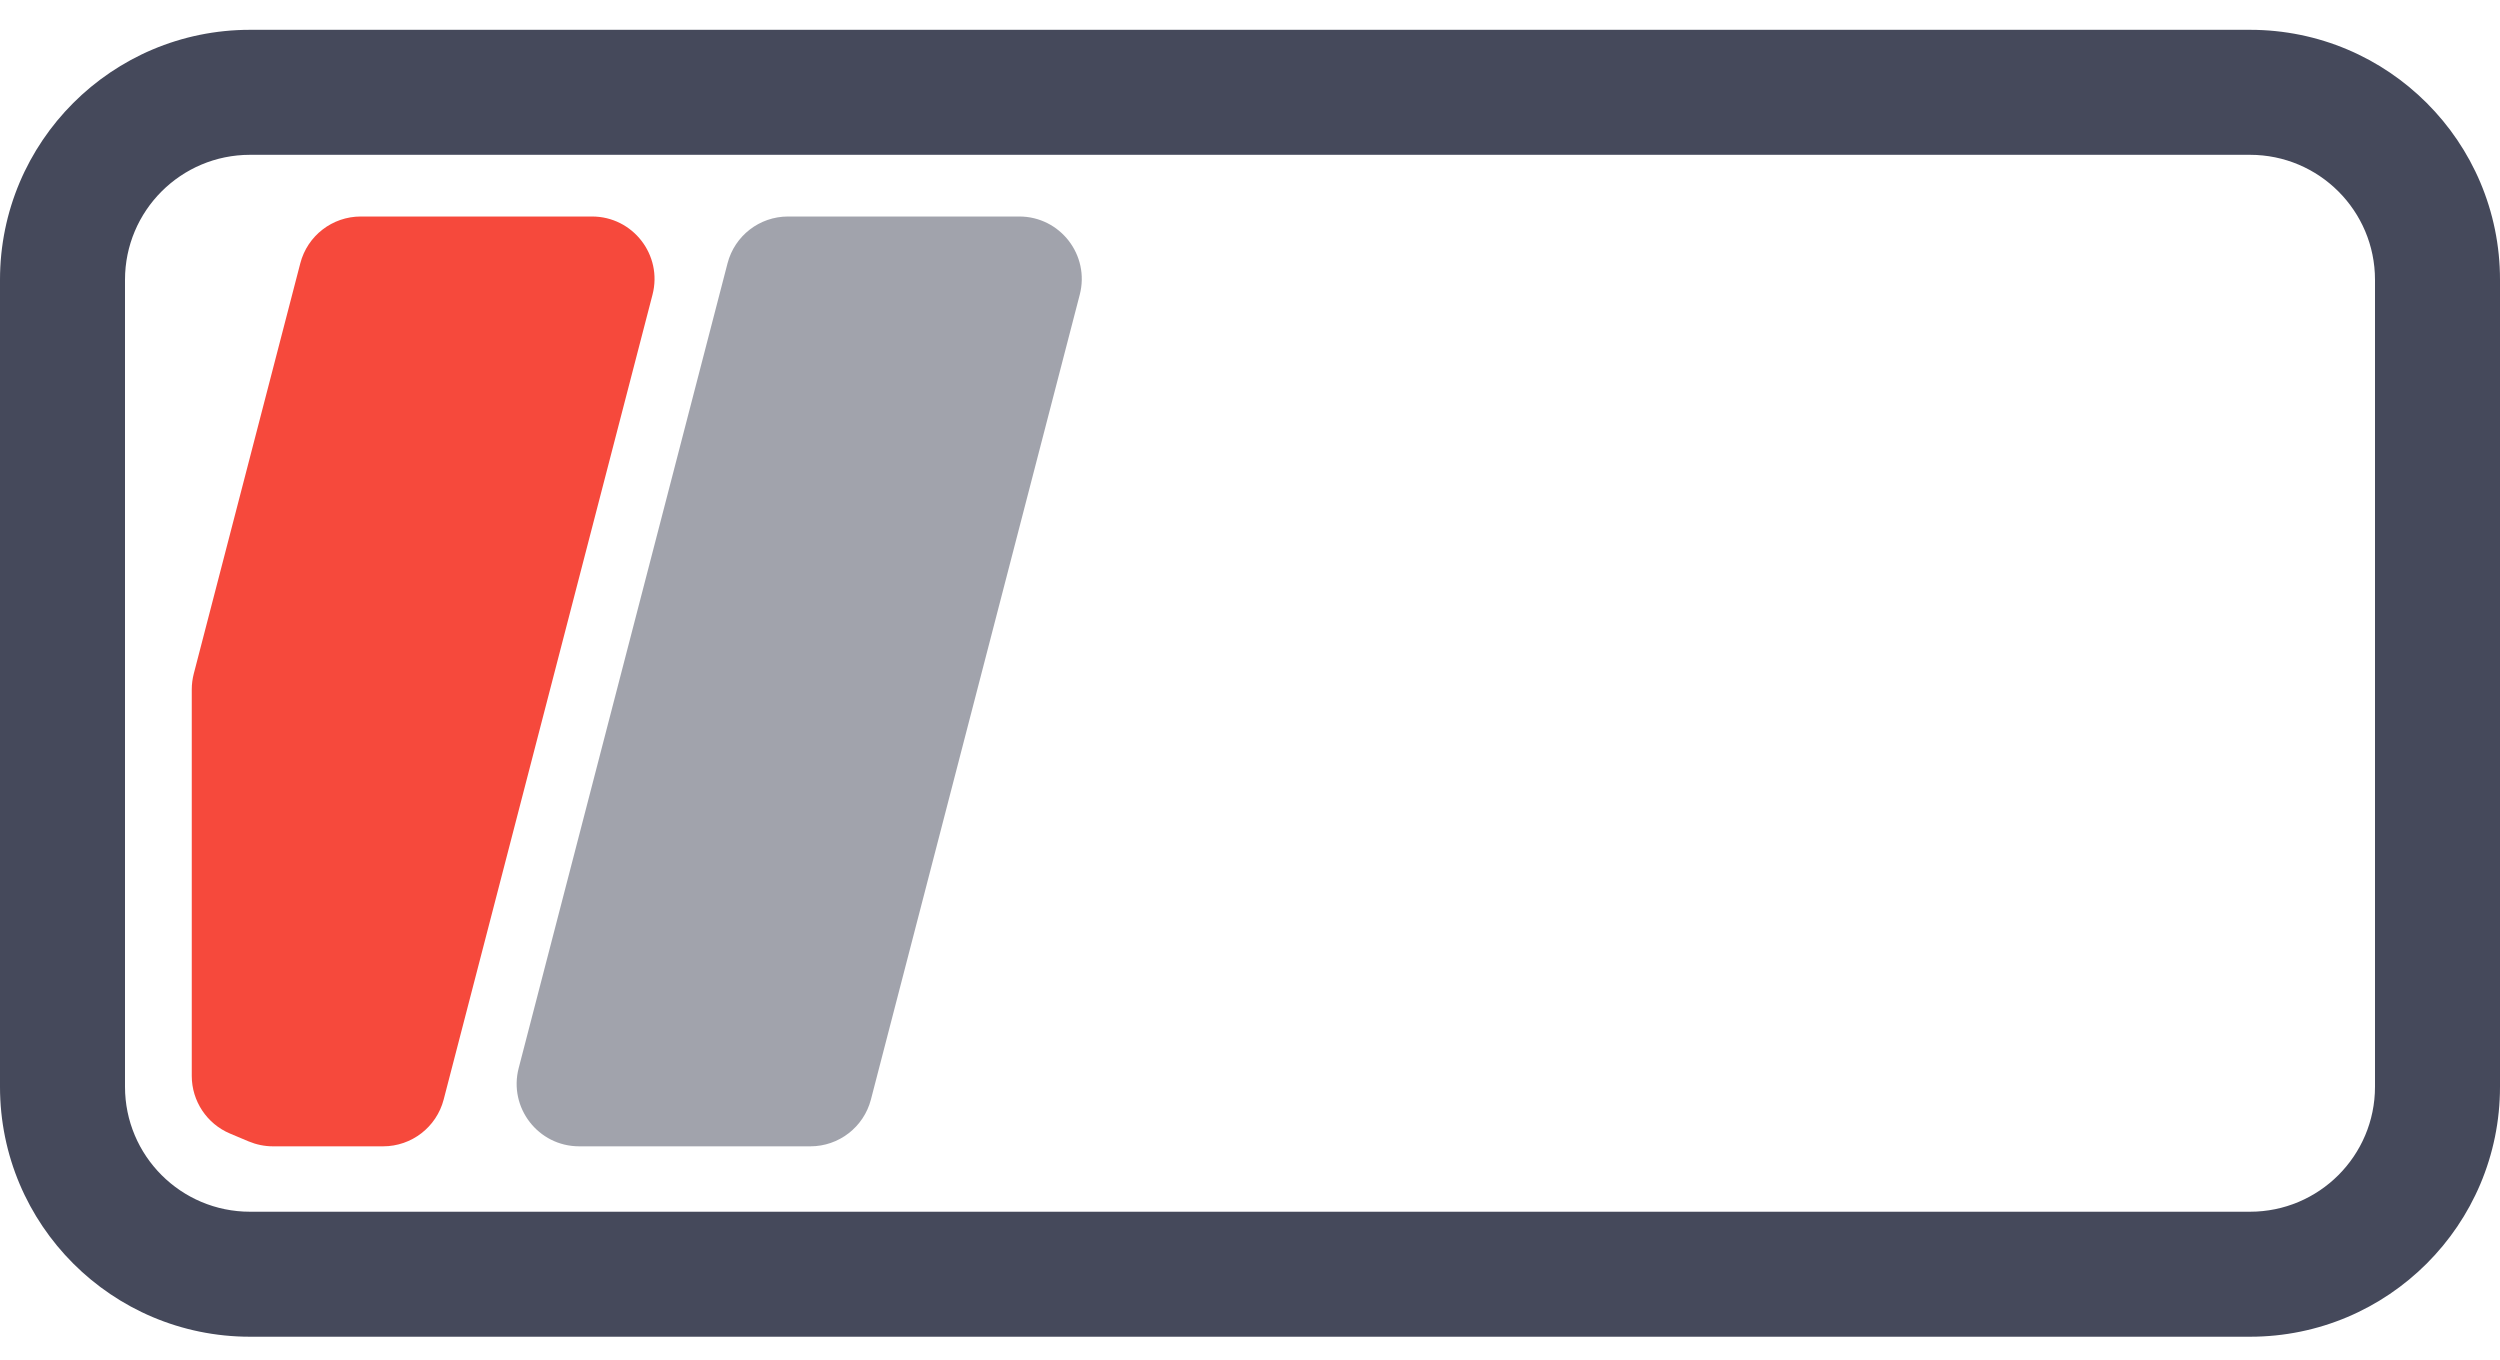
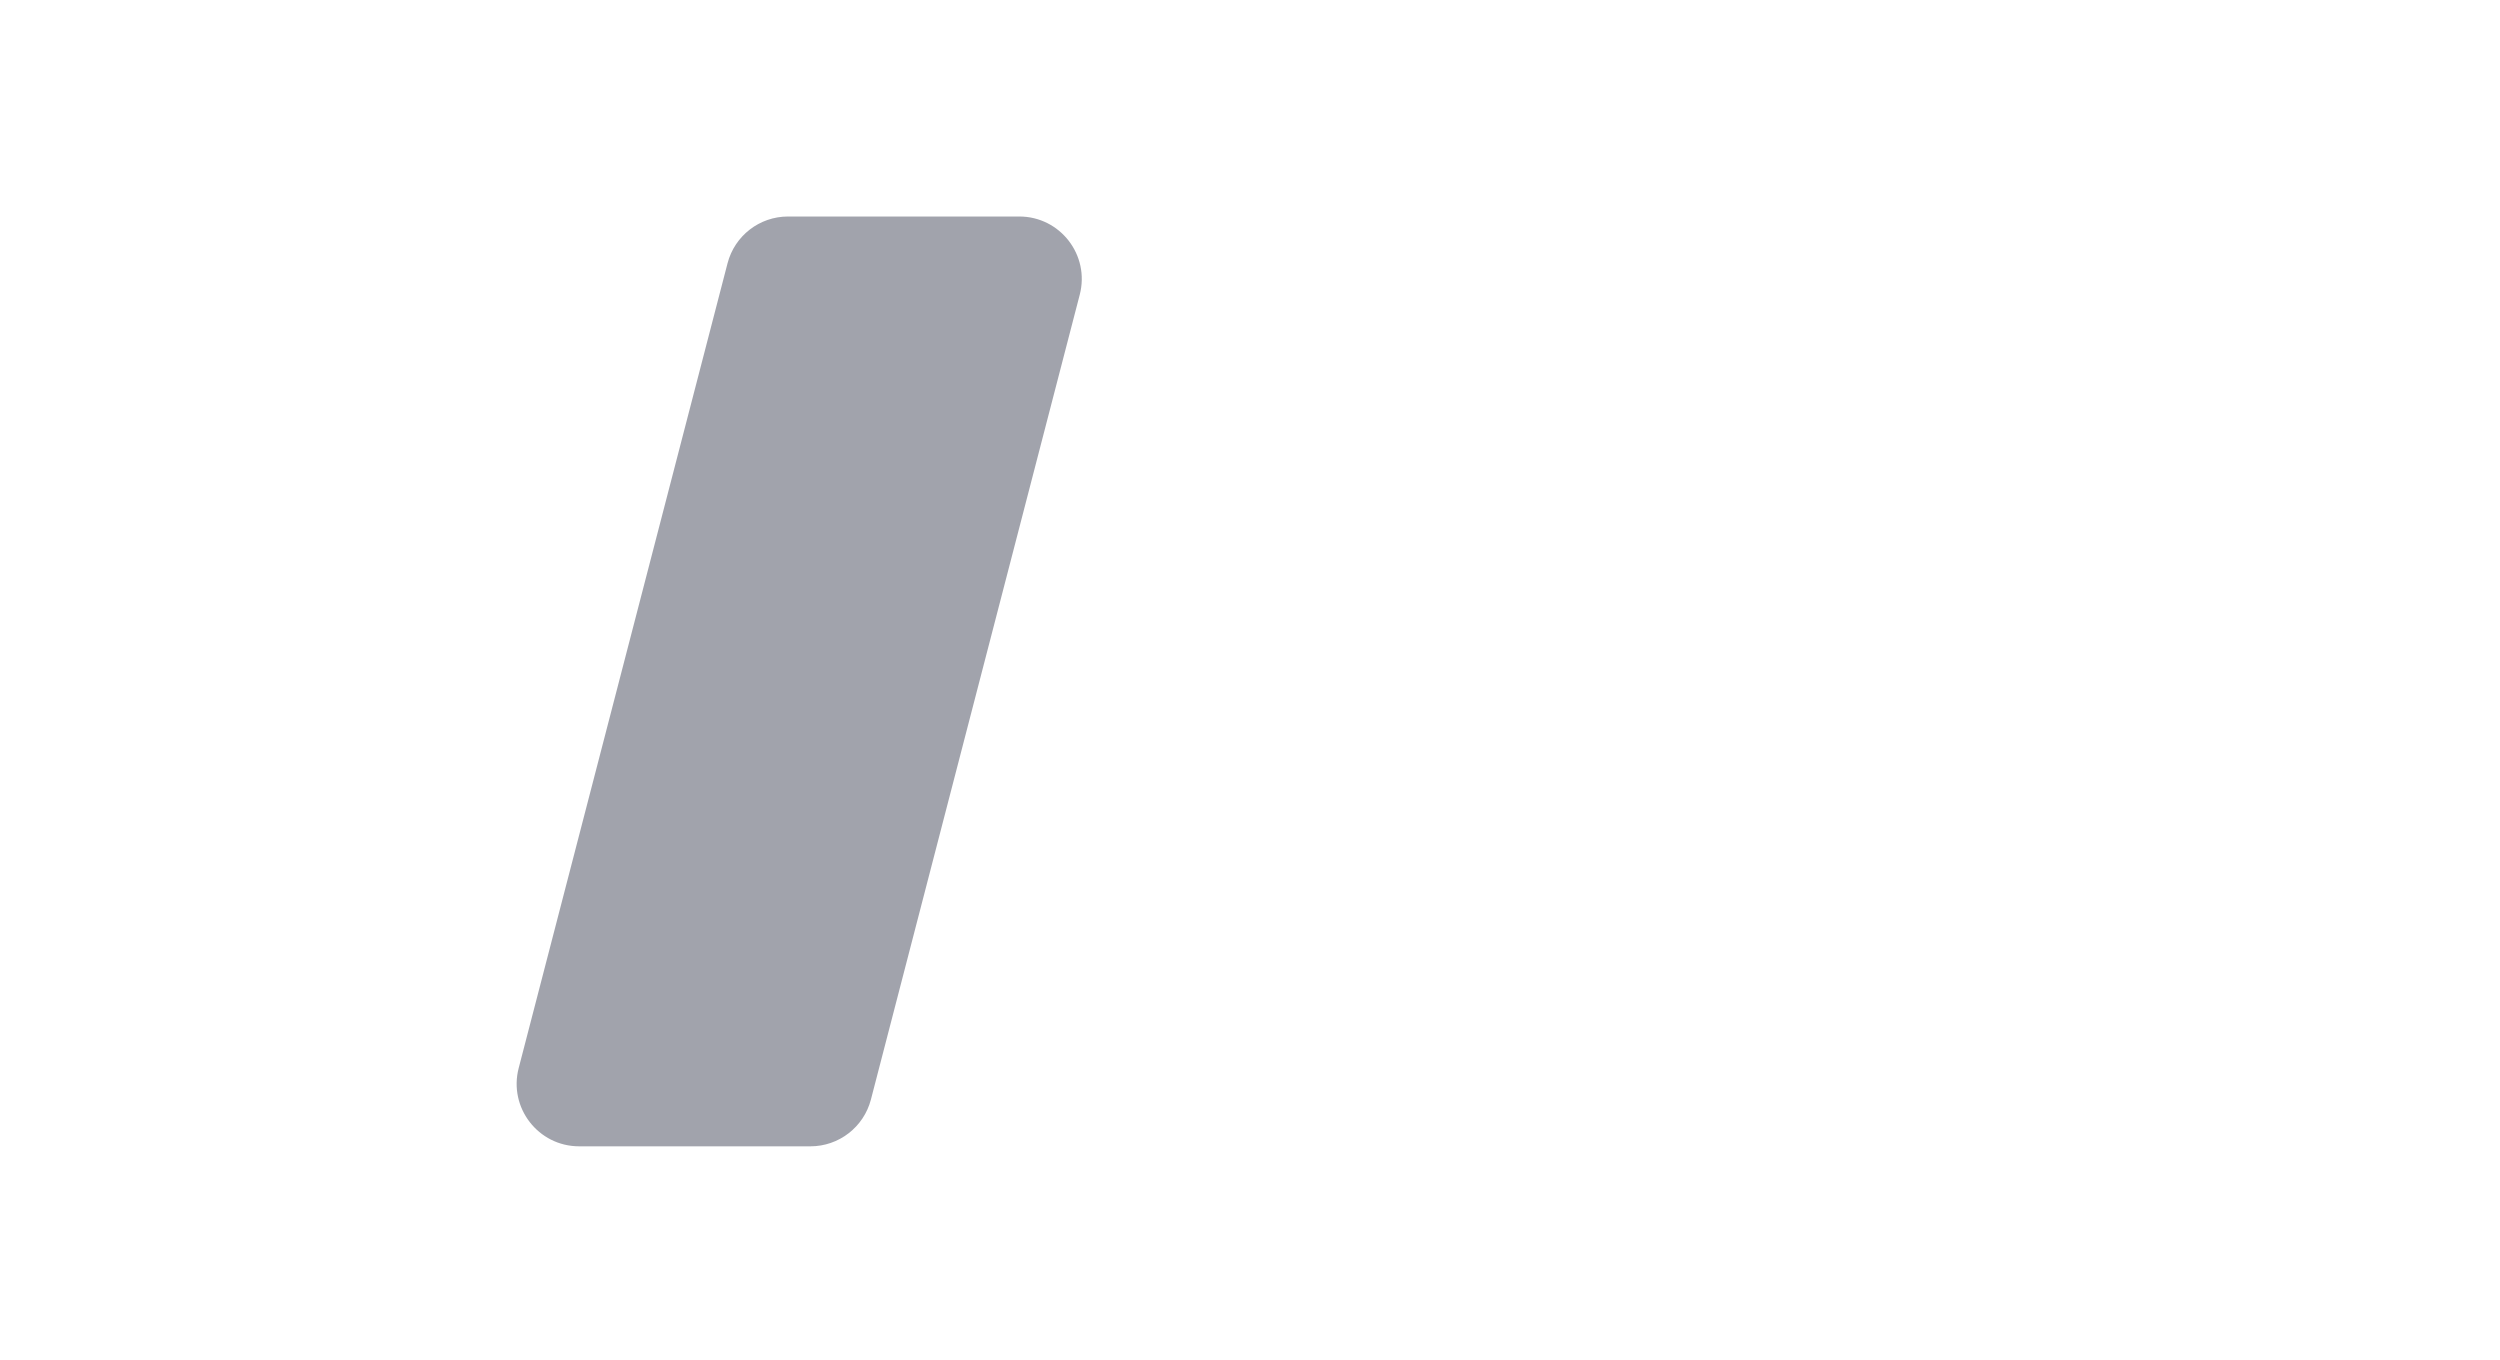
<svg xmlns="http://www.w3.org/2000/svg" width="68" height="37" viewBox="0 0 68 37" fill="none">
-   <path fill-rule="evenodd" clip-rule="evenodd" d="M61.2 4.211H6.8C4.922 4.211 3.4 5.733 3.4 7.611V29.559C3.4 31.437 4.922 32.959 6.8 32.959H61.2C63.078 32.959 64.6 31.437 64.6 29.559V7.611C64.6 5.733 63.078 4.211 61.2 4.211ZM6.8 0.811C3.044 0.811 0 3.855 0 7.611V29.559C0 33.315 3.044 36.359 6.8 36.359H61.2C64.956 36.359 68 33.315 68 29.559V7.611C68 3.855 64.956 0.811 61.2 0.811H6.8Z" fill="#45495B" />
  <path d="M19.789 7.162C19.983 6.412 20.66 5.889 21.434 5.889H27.724C28.836 5.889 29.649 6.939 29.369 8.016L23.689 29.907C23.494 30.656 22.818 31.18 22.044 31.18H15.754C14.641 31.18 13.829 30.129 14.108 29.053L19.789 7.162Z" fill="#45495B" fill-opacity="0.5" />
-   <path d="M8.168 7.162C8.362 6.412 9.039 5.889 9.813 5.889H16.103C17.215 5.889 18.028 6.939 17.748 8.016L12.068 29.907C11.873 30.656 11.197 31.18 10.422 31.18H7.424C7.198 31.18 6.974 31.134 6.765 31.047L6.257 30.833C5.627 30.568 5.216 29.95 5.216 29.266V18.751C5.216 18.607 5.235 18.464 5.271 18.324L8.168 7.162Z" fill="#F6493C" />
</svg>